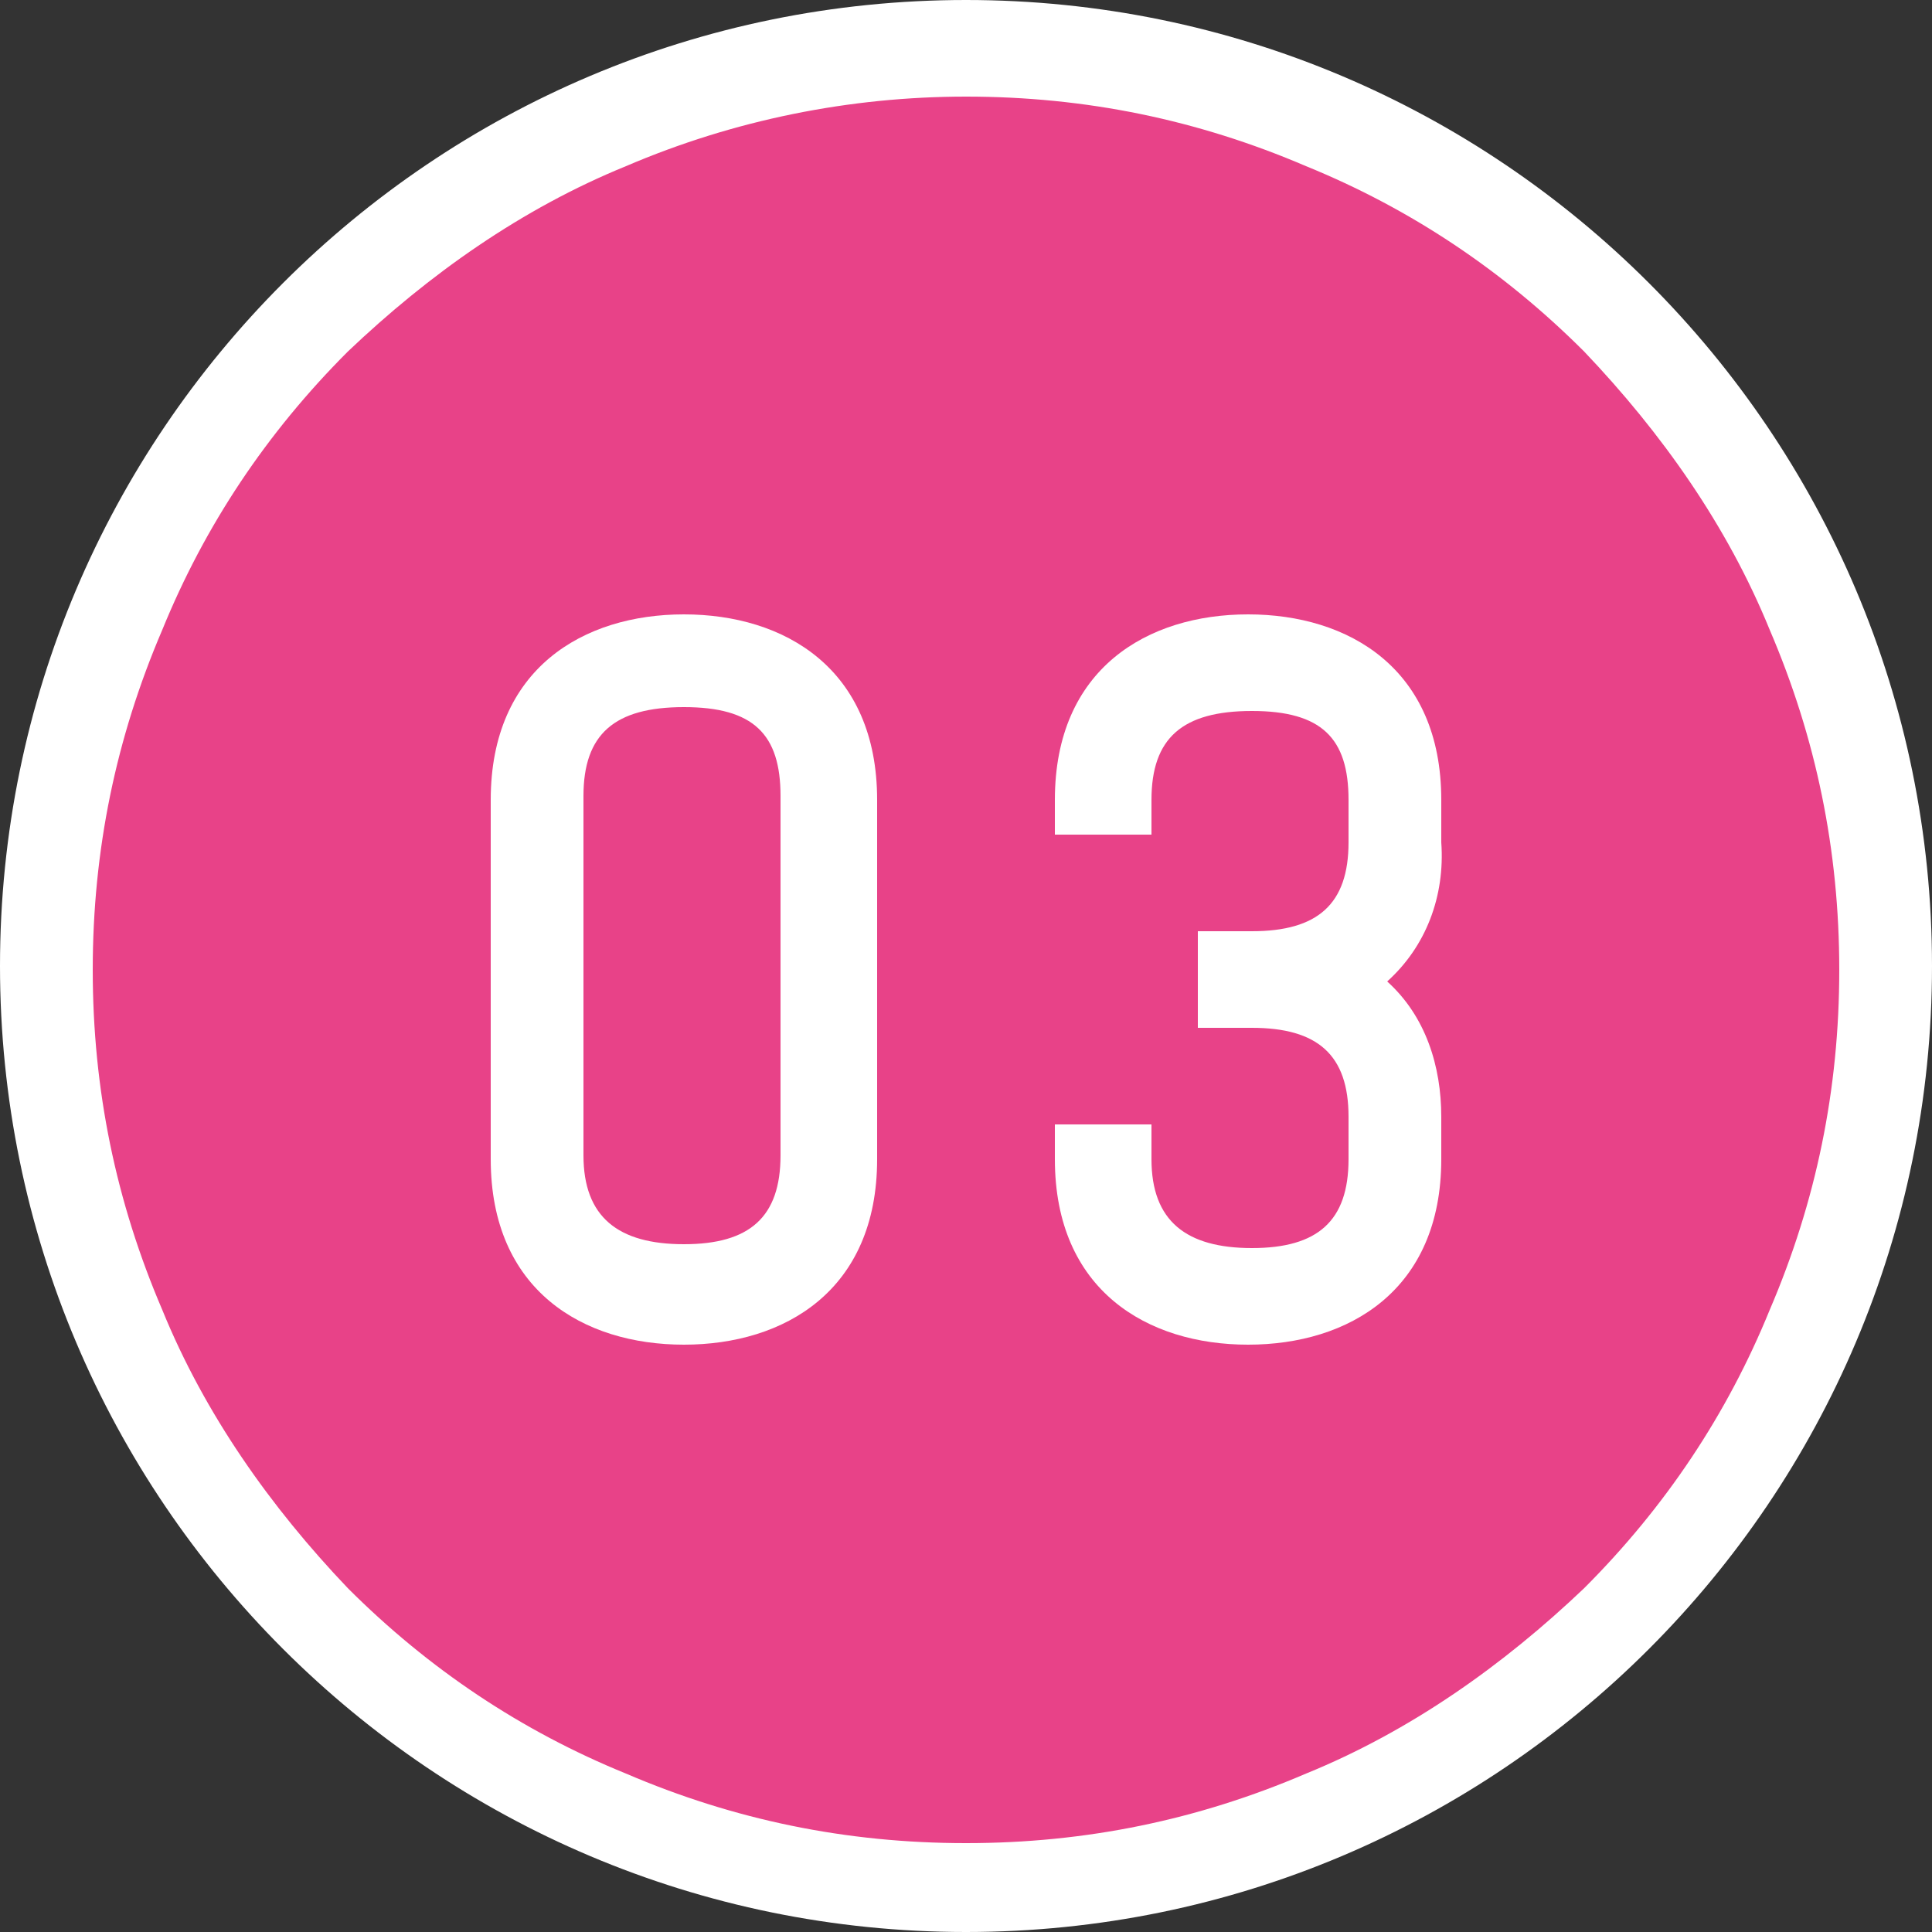
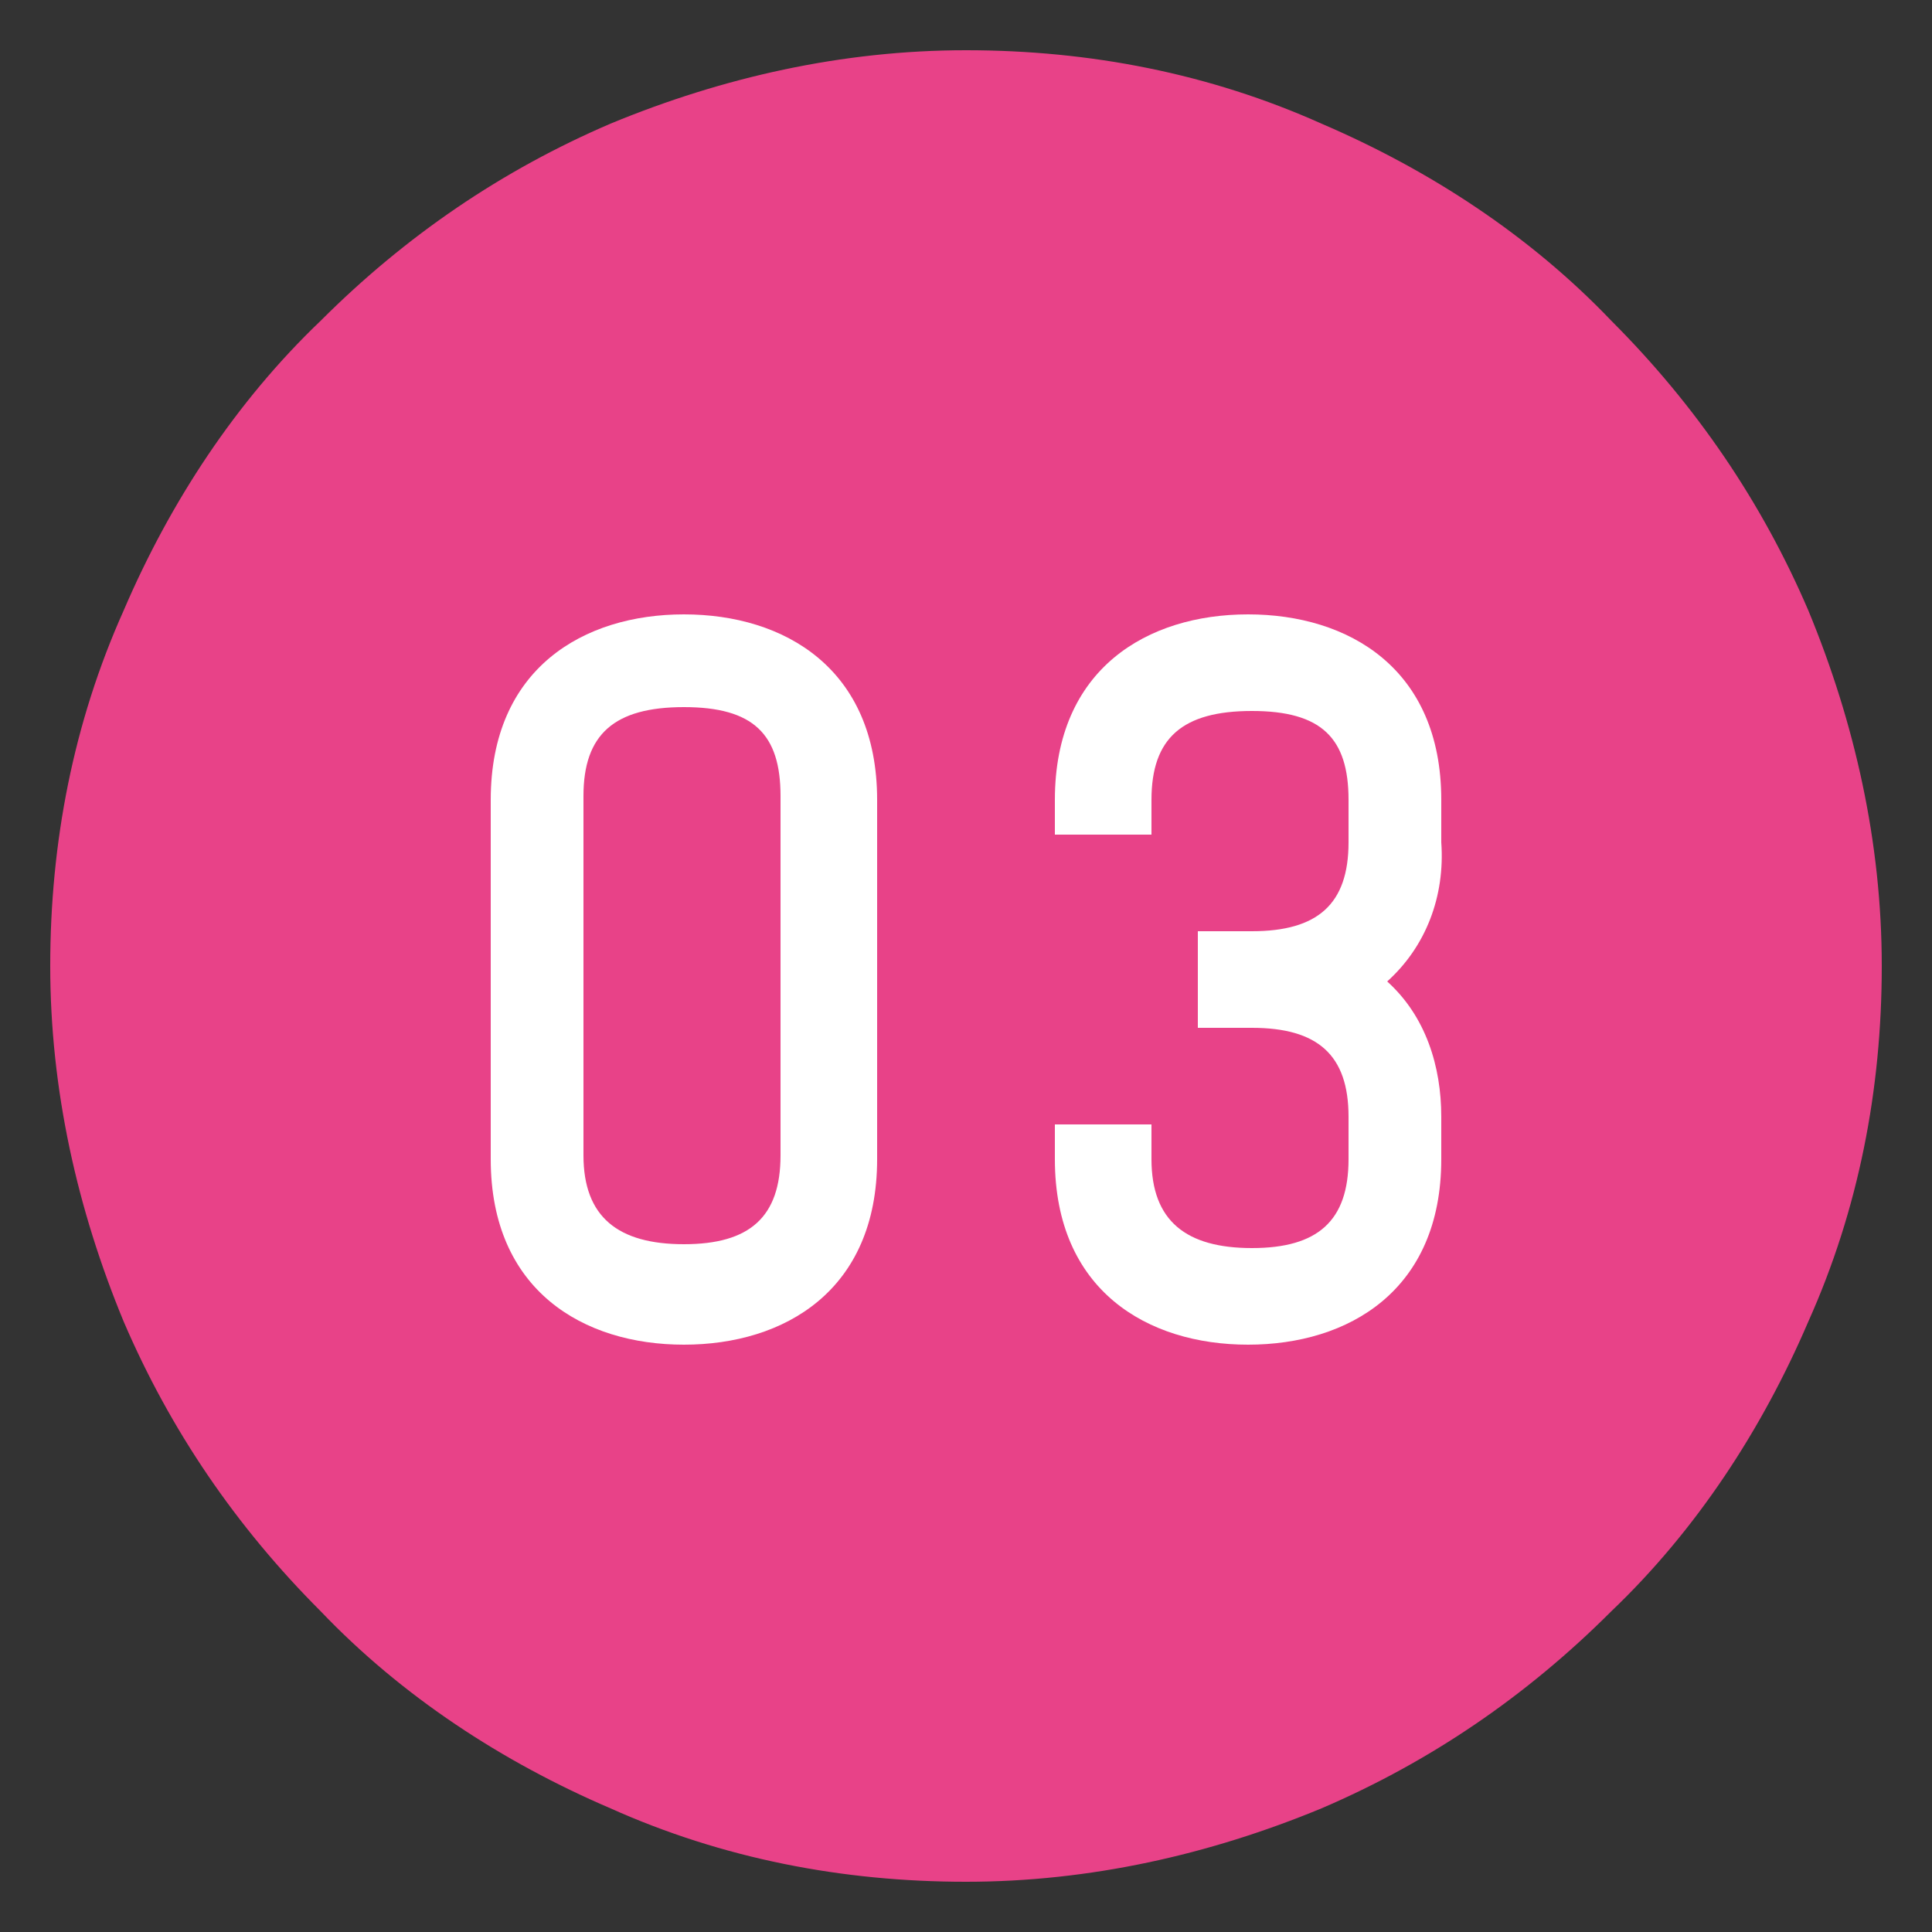
<svg xmlns="http://www.w3.org/2000/svg" id="_レイヤー_1" data-name="レイヤー_1" width="50" height="50" version="1.1" viewBox="0 0 50 50">
  <rect x="0" y="0" width="50" height="50" fill="#333333" stroke="none" />
  <defs>
    <style>
      .st0 {
        fill: #fff;
      }

      .st1 {
        fill: #e84288;
      }
    </style>
  </defs>
  <g id="_グループ_881" data-name="グループ_881">
    <g id="_パス_13455" data-name="パス_13455">
      <path class="st1" d="M25,48.7c-3.2,0-6.3-.6-9.2-1.9-2.8-1.2-5.4-2.9-7.5-5.1-2.2-2.2-3.9-4.7-5.1-7.5-1.2-2.9-1.9-6-1.9-9.2s.6-6.3,1.9-9.2c1.2-2.8,2.9-5.4,5.1-7.5,2.2-2.2,4.7-3.9,7.5-5.1,2.9-1.2,6-1.9,9.2-1.9s6.3.6,9.2,1.9c2.8,1.2,5.4,2.9,7.5,5.1,2.2,2.2,3.9,4.7,5.1,7.5,1.2,2.9,1.9,6,1.9,9.2s-.6,6.3-1.9,9.2c-1.2,2.8-2.9,5.4-5.1,7.5-2.2,2.2-4.7,3.9-7.5,5.1-2.9,1.2-6,1.9-9.2,1.9Z" />
-       <path class="st0" d="M25,2.5c-3,0-6,.6-8.8,1.8-2.7,1.1-5.1,2.8-7.2,4.8-2.1,2.1-3.7,4.5-4.8,7.2-1.2,2.8-1.8,5.7-1.8,8.8s.6,6,1.8,8.8c1.1,2.7,2.8,5.1,4.8,7.2,2.1,2.1,4.5,3.7,7.2,4.8,2.8,1.2,5.7,1.8,8.8,1.8s6-.6,8.8-1.8c2.7-1.1,5.1-2.8,7.2-4.8,2.1-2.1,3.7-4.5,4.8-7.2,1.2-2.8,1.8-5.7,1.8-8.8s-.6-6-1.8-8.8c-1.1-2.7-2.8-5.1-4.8-7.2-2.1-2.1-4.5-3.7-7.2-4.8-2.8-1.2-5.7-1.8-8.8-1.8M25,0C38.8,0,50,11.2,50,25s-11.2,25-25,25S0,38.8,0,25,11.2,0,25,0Z" />
    </g>
    <path id="_パス_13456" data-name="パス_13456" class="st0" d="M17.7,15.9c-2.6,0-5,1.4-5,4.8v9.3c0,3.4,2.4,4.8,5,4.8,2.6,0,5-1.4,5-4.8v-9.3c0-3.4-2.4-4.8-5-4.8ZM20.2,29.9c0,1.6-.8,2.3-2.5,2.3s-2.6-.7-2.6-2.3v-9.3c0-1.6.8-2.3,2.6-2.3s2.5.7,2.5,2.3v9.3ZM32.3,15.9c-2.6,0-5,1.4-5,4.8v.9h2.5v-.9c0-1.6.8-2.3,2.6-2.3s2.5.7,2.5,2.3v1.1c0,1.6-.8,2.3-2.5,2.3h-1.4v2.5h1.4c1.7,0,2.5.7,2.5,2.3v1.1c0,1.6-.8,2.3-2.5,2.3s-2.6-.7-2.6-2.3v-.9h-2.5v.9c0,3.4,2.4,4.8,5,4.8s5-1.4,5-4.8v-1.1c0-1.3-.4-2.6-1.4-3.5,1-.9,1.5-2.2,1.4-3.6v-1.1c0-3.4-2.4-4.8-5-4.8Z" />
  </g>
</svg>